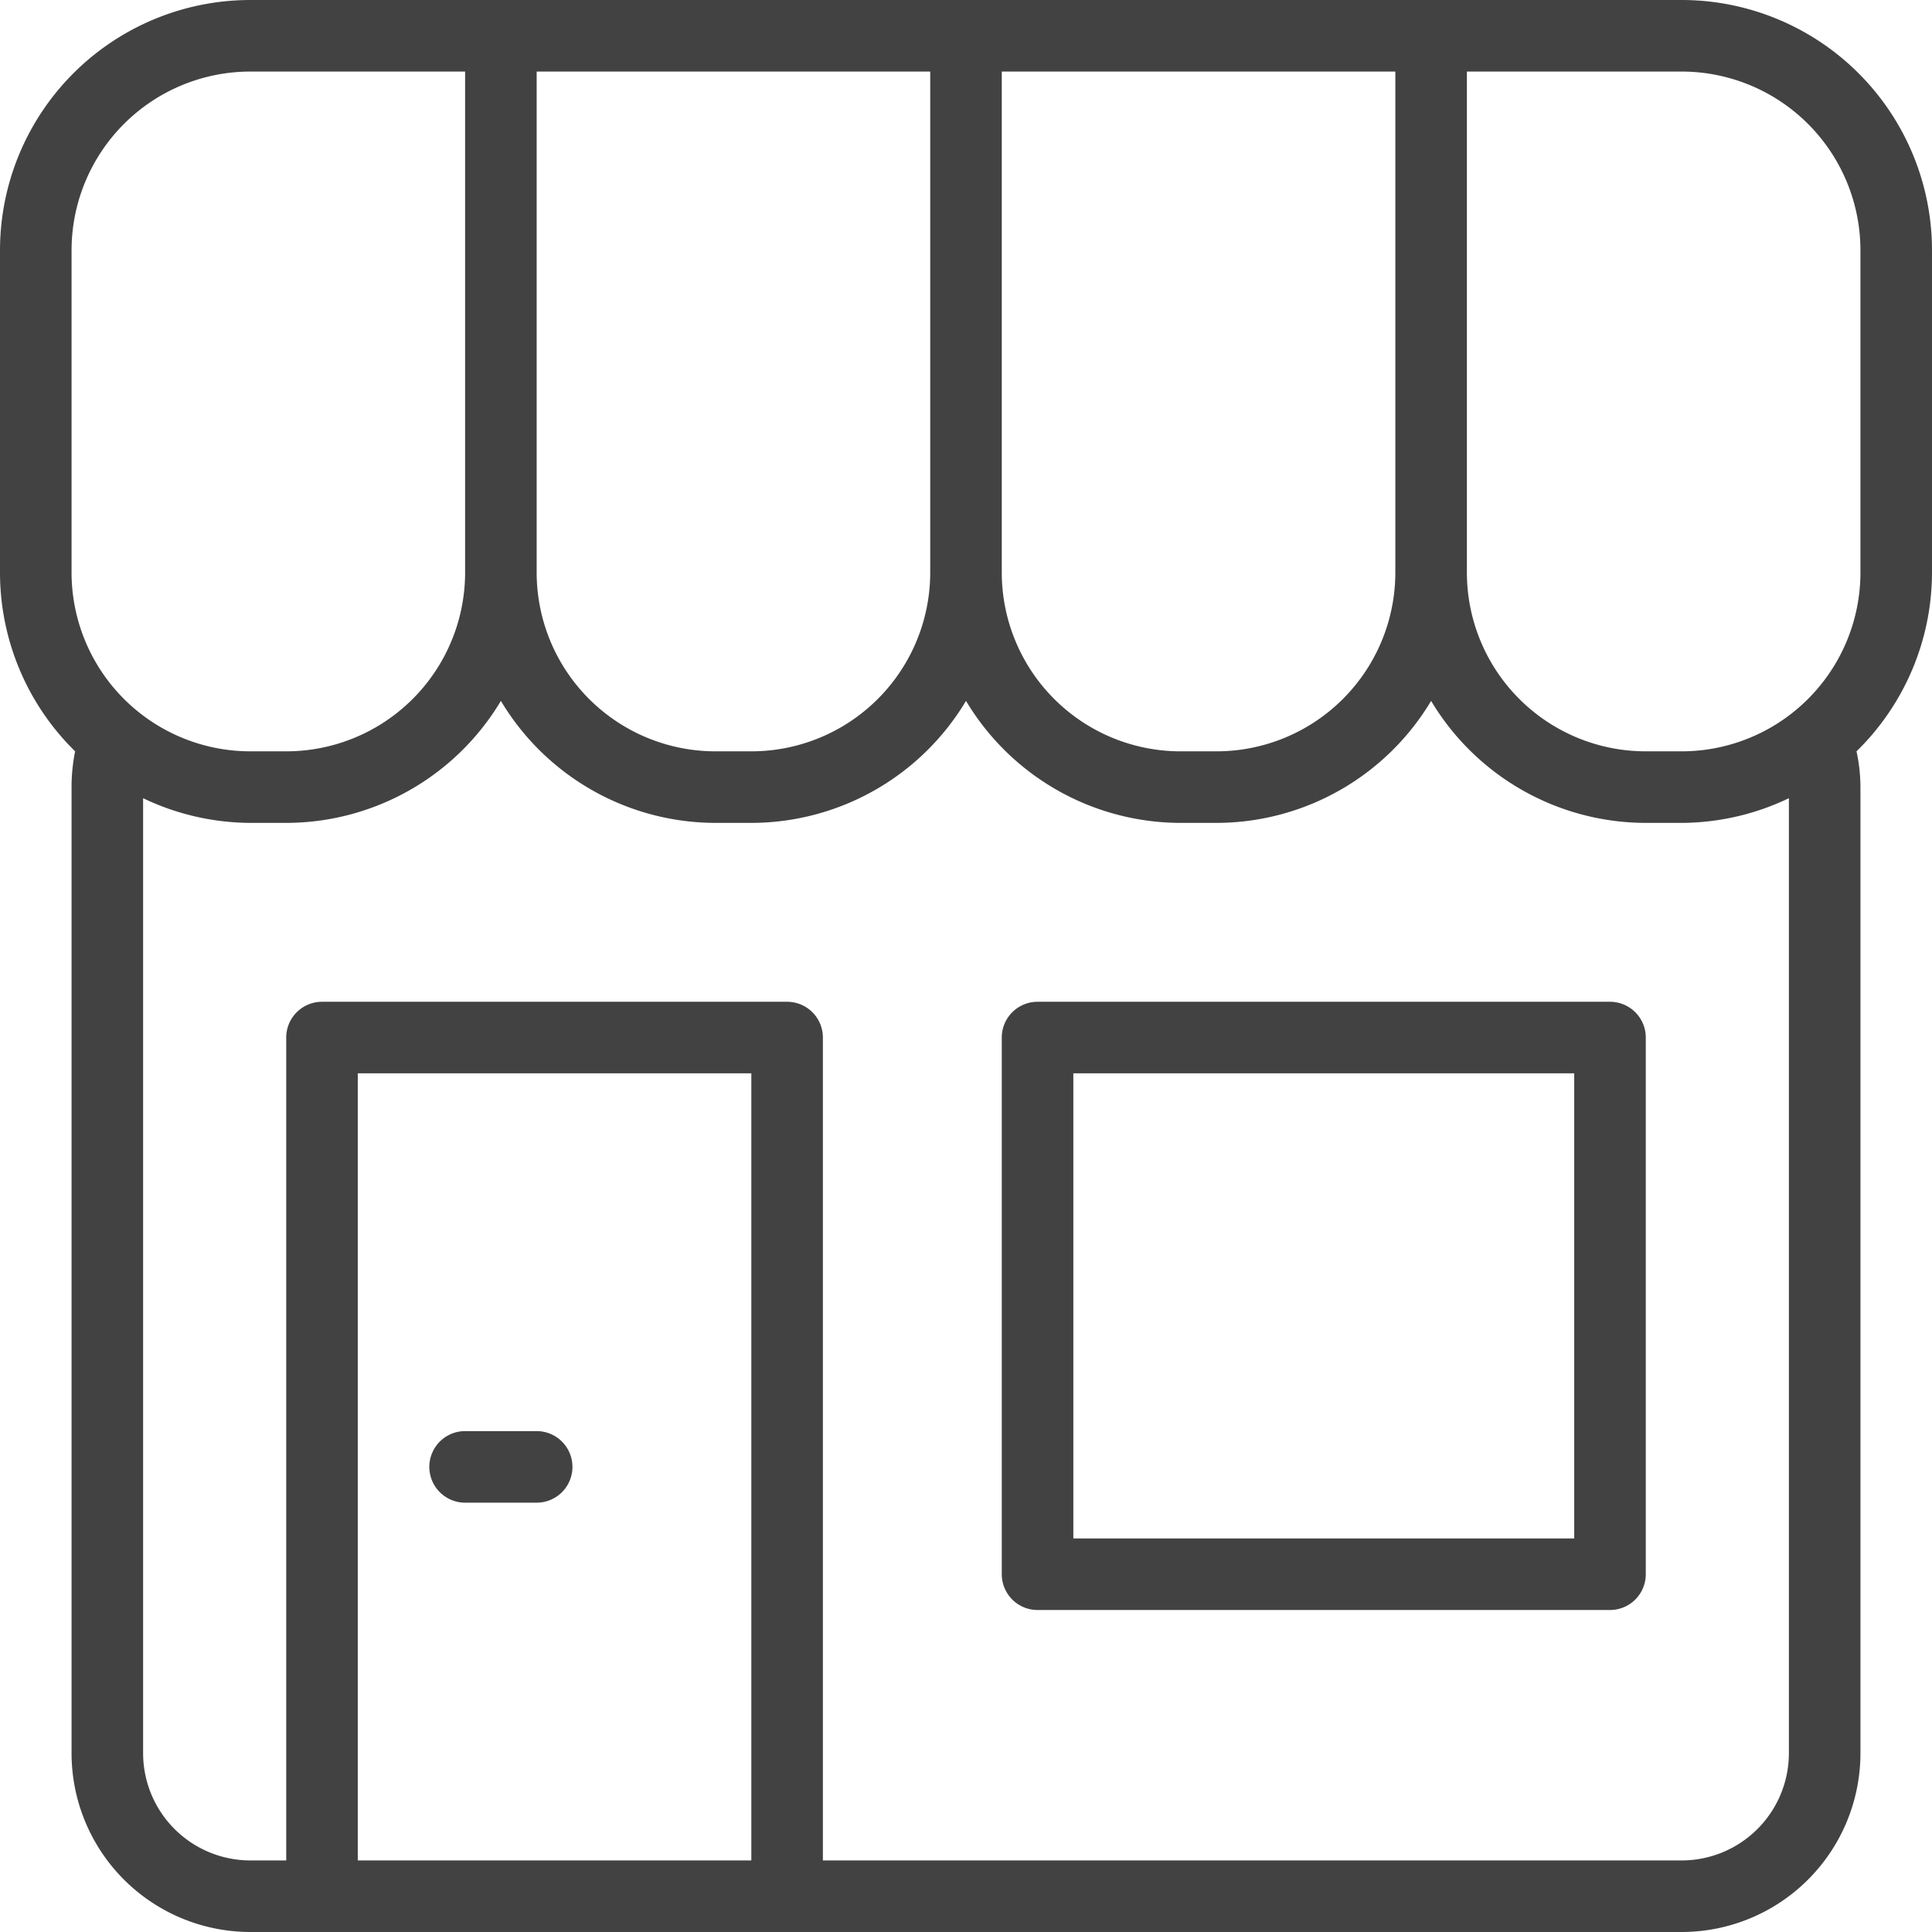
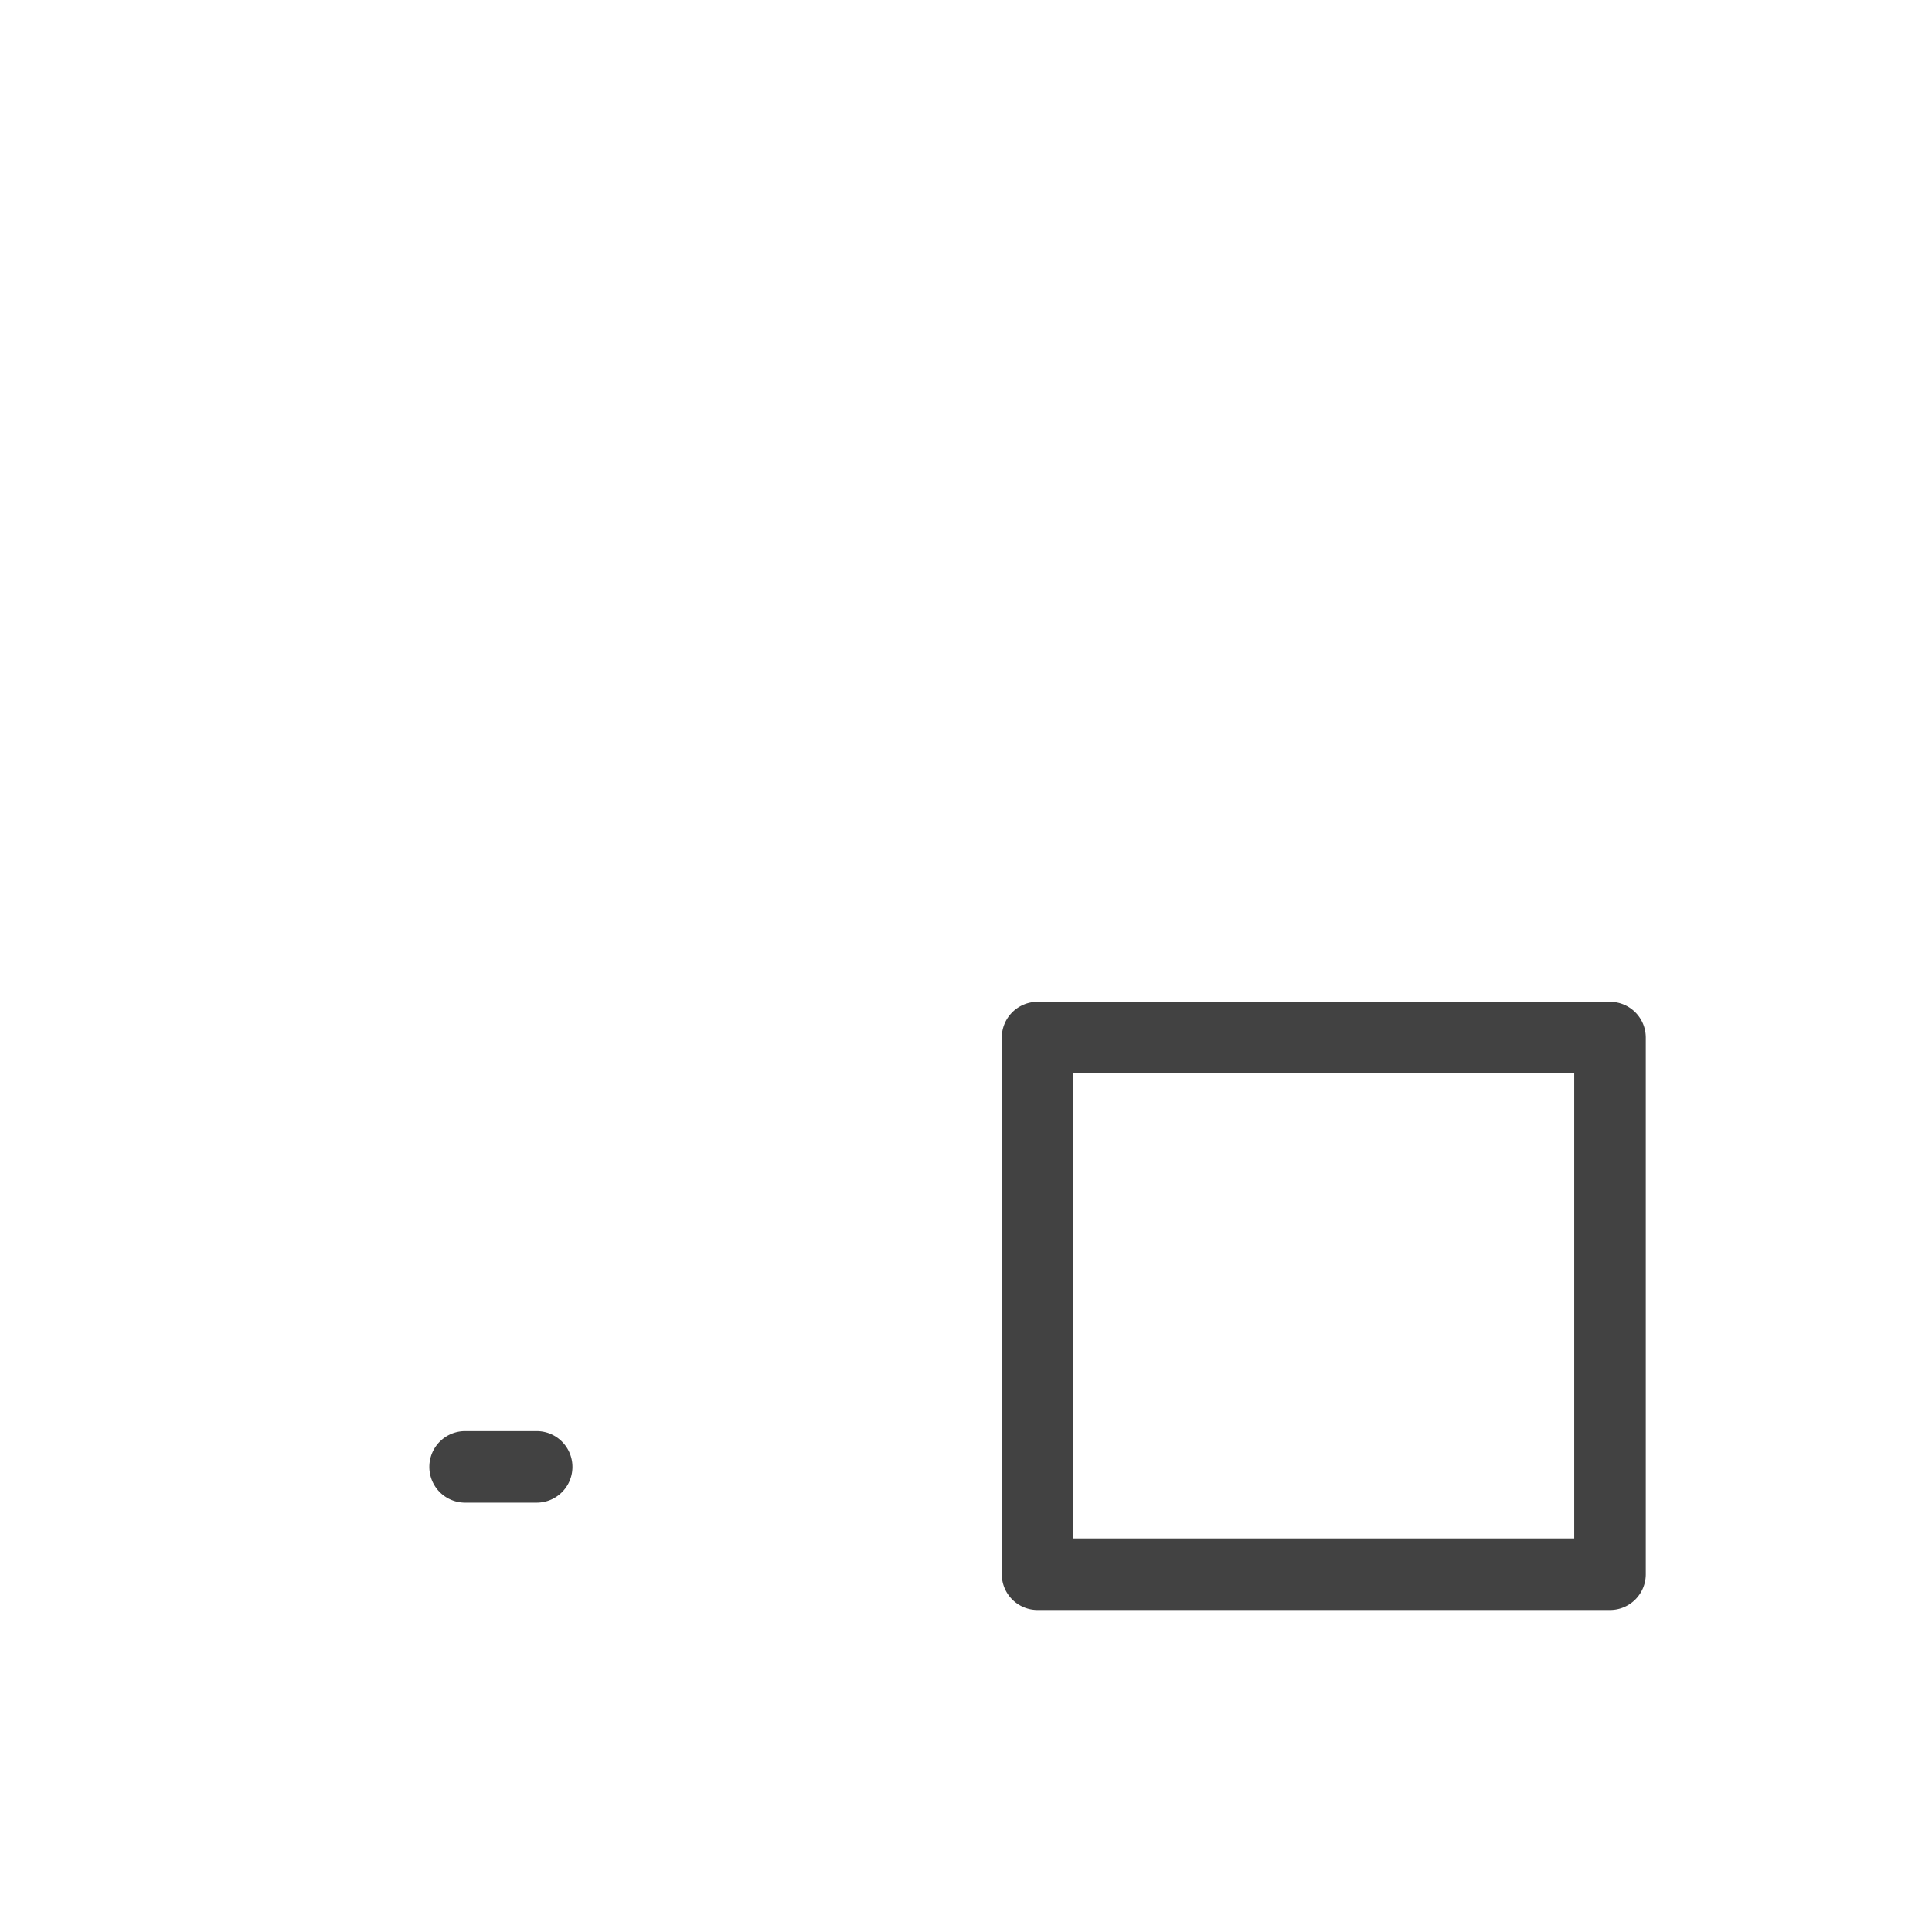
<svg xmlns="http://www.w3.org/2000/svg" id="icons" viewBox="0 0 54 54">
  <defs>
    <style>.cls-1{fill:#424242;}</style>
  </defs>
  <title>shop</title>
-   <path class="cls-1" d="M54,16V7a7,7,0,0,0-7-7H7A7,7,0,0,0,0,7v9a7,7,0,0,0,2.1,5A5,5,0,0,0,2,22V49a5,5,0,0,0,5,5H47a5,5,0,0,0,5-5V22a4.75,4.75,0,0,0-.11-1A7,7,0,0,0,54,16ZM47,2a5,5,0,0,1,5,5v9a5,5,0,0,1-5,5H46a5,5,0,0,1-5-5V2ZM39,2V16a5,5,0,0,1-5,5H33a5,5,0,0,1-5-5V2ZM26,2V16a5,5,0,0,1-5,5H20a5,5,0,0,1-5-5V2ZM2,16V7A5,5,0,0,1,7,2h6V16a5,5,0,0,1-5,5H7A5,5,0,0,1,2,16Zm8,36V30H21V52Zm40-3a3,3,0,0,1-3,3H23V29a1,1,0,0,0-1-1H9a1,1,0,0,0-1,1V52H7a3,3,0,0,1-3-3V22.31A7,7,0,0,0,7,23H8a7,7,0,0,0,6-3.41A7,7,0,0,0,20,23h1a7,7,0,0,0,6-3.41A7,7,0,0,0,33,23h1a7,7,0,0,0,6-3.41A7,7,0,0,0,46,23h1a7,7,0,0,0,3-.69Z" />
  <path class="cls-1" d="M45,28H29a1,1,0,0,0-1,1V44a1,1,0,0,0,1,1H45a1,1,0,0,0,1-1V29A1,1,0,0,0,45,28ZM44,43H30V30H44Z" />
  <path class="cls-1" d="M15,40H13a1,1,0,0,0,0,2h2a1,1,0,0,0,0-2Z" />
</svg>